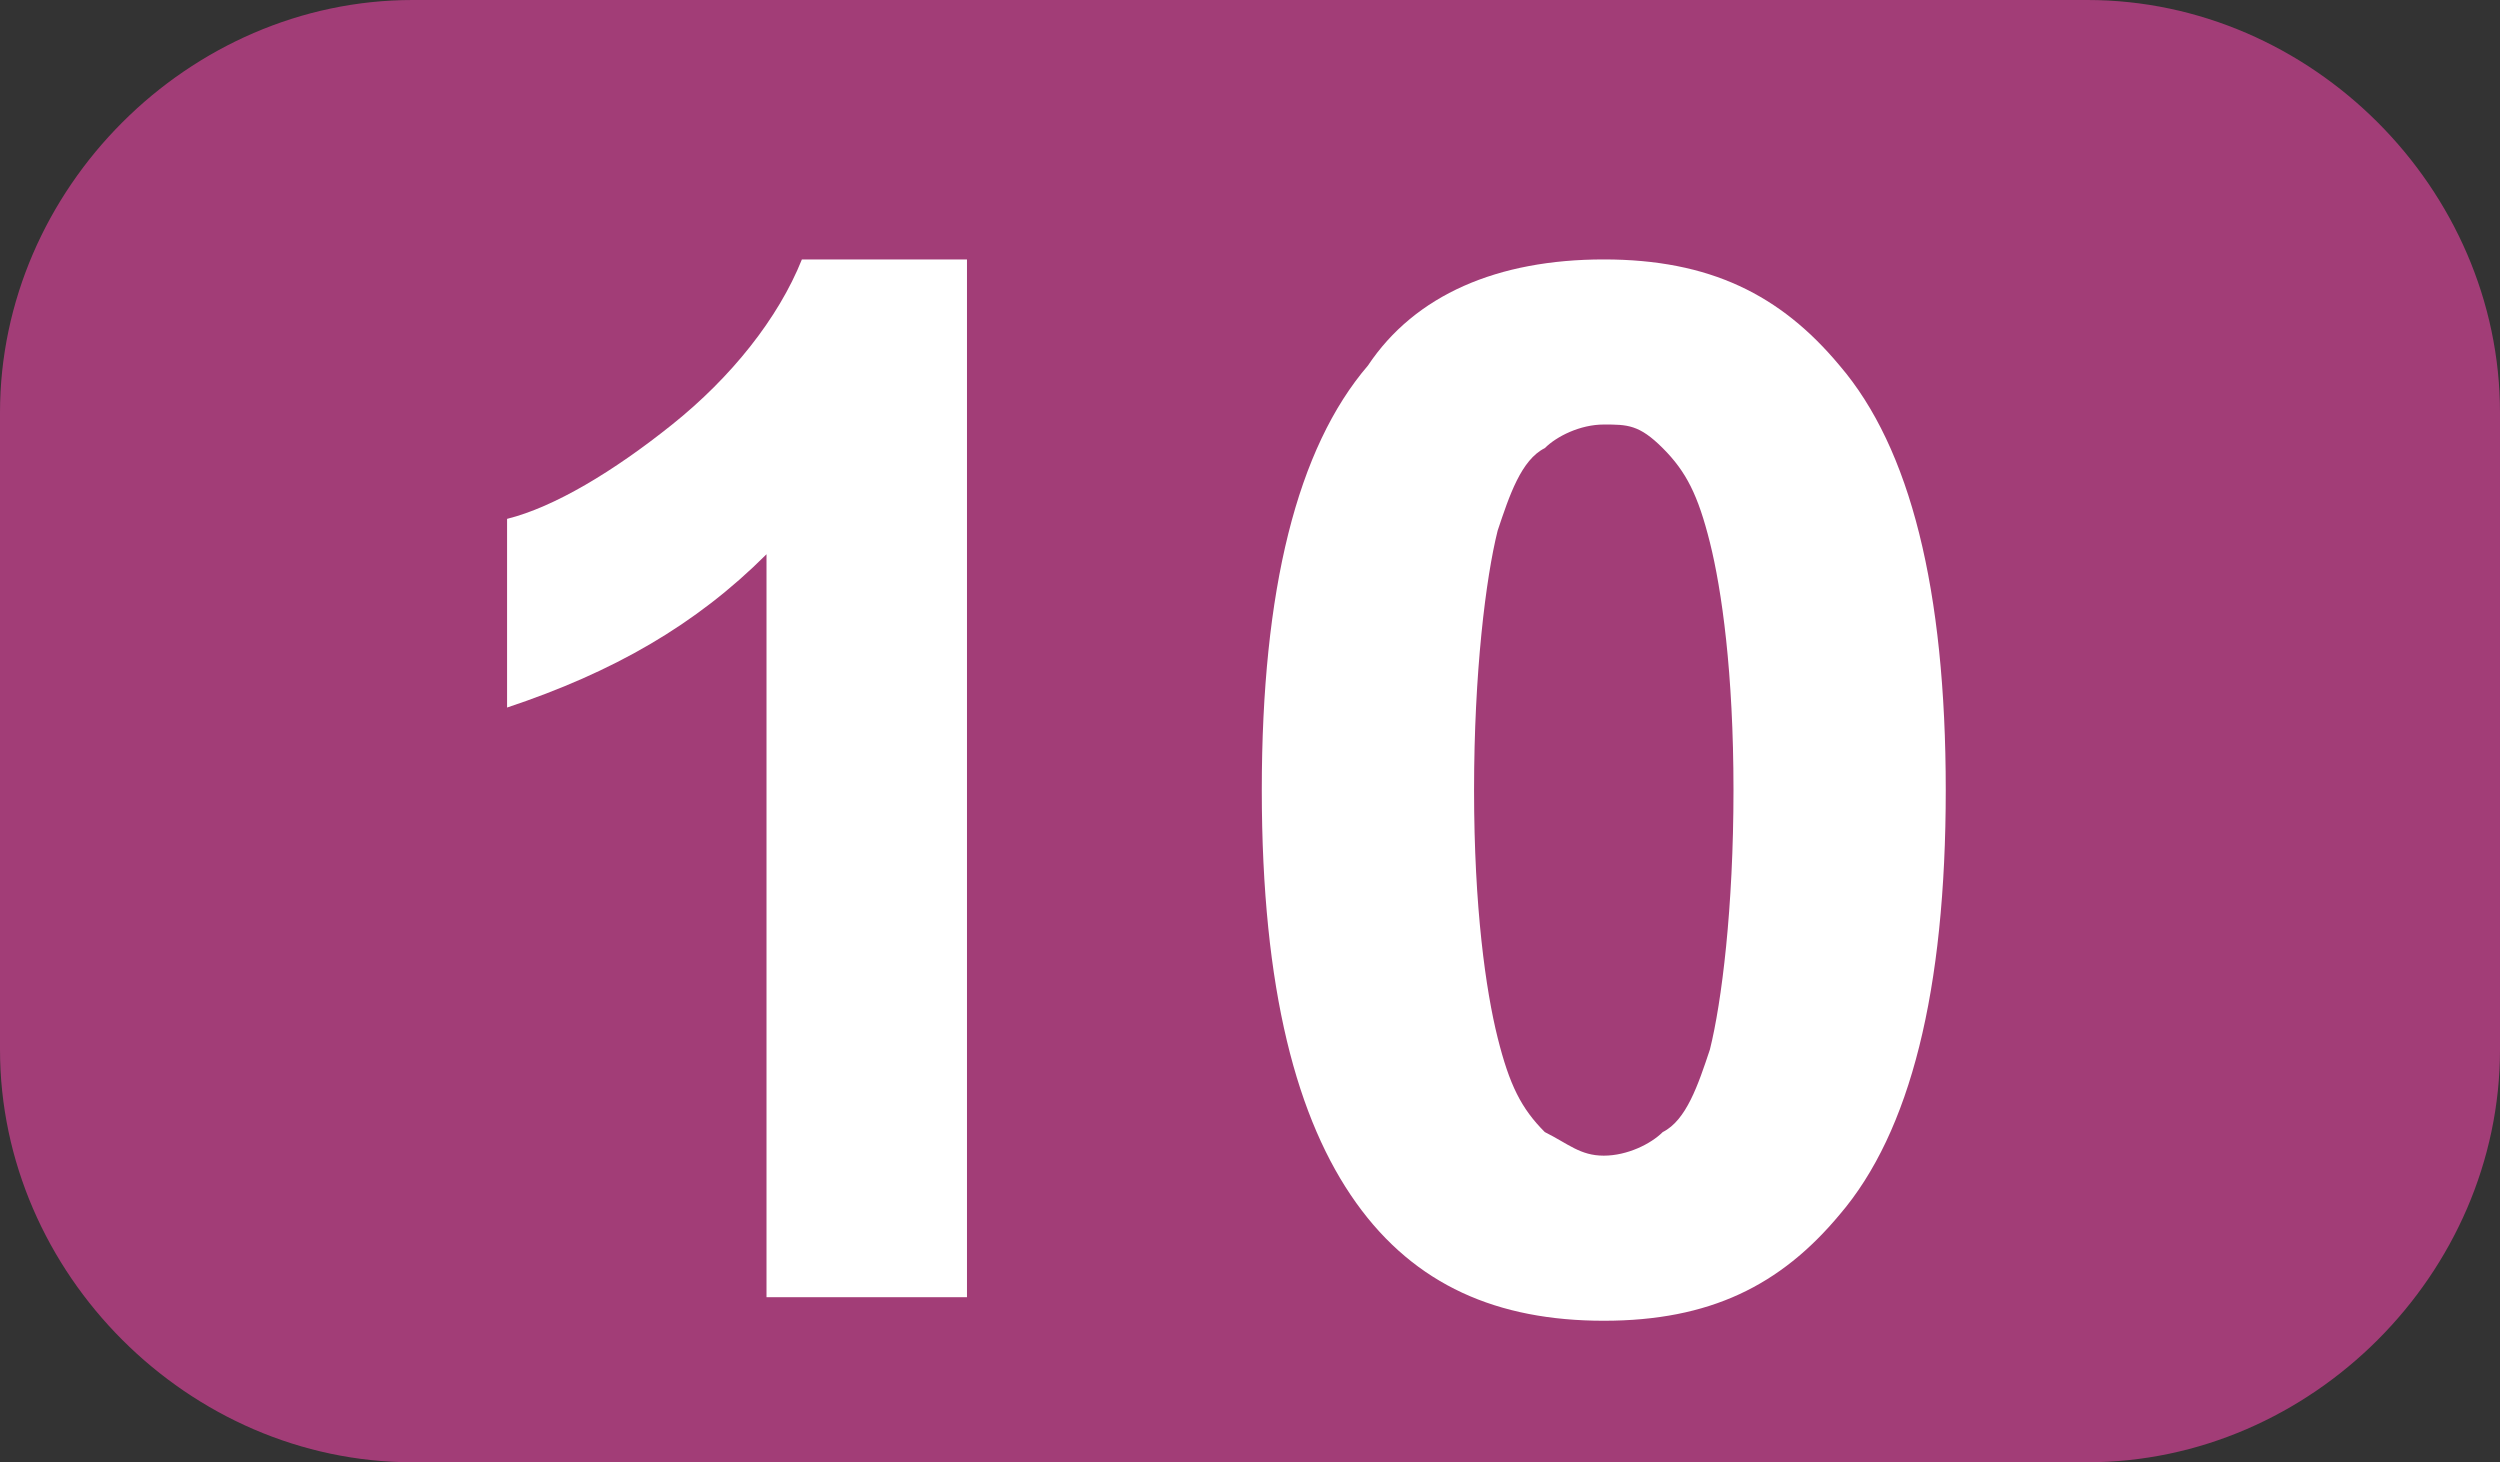
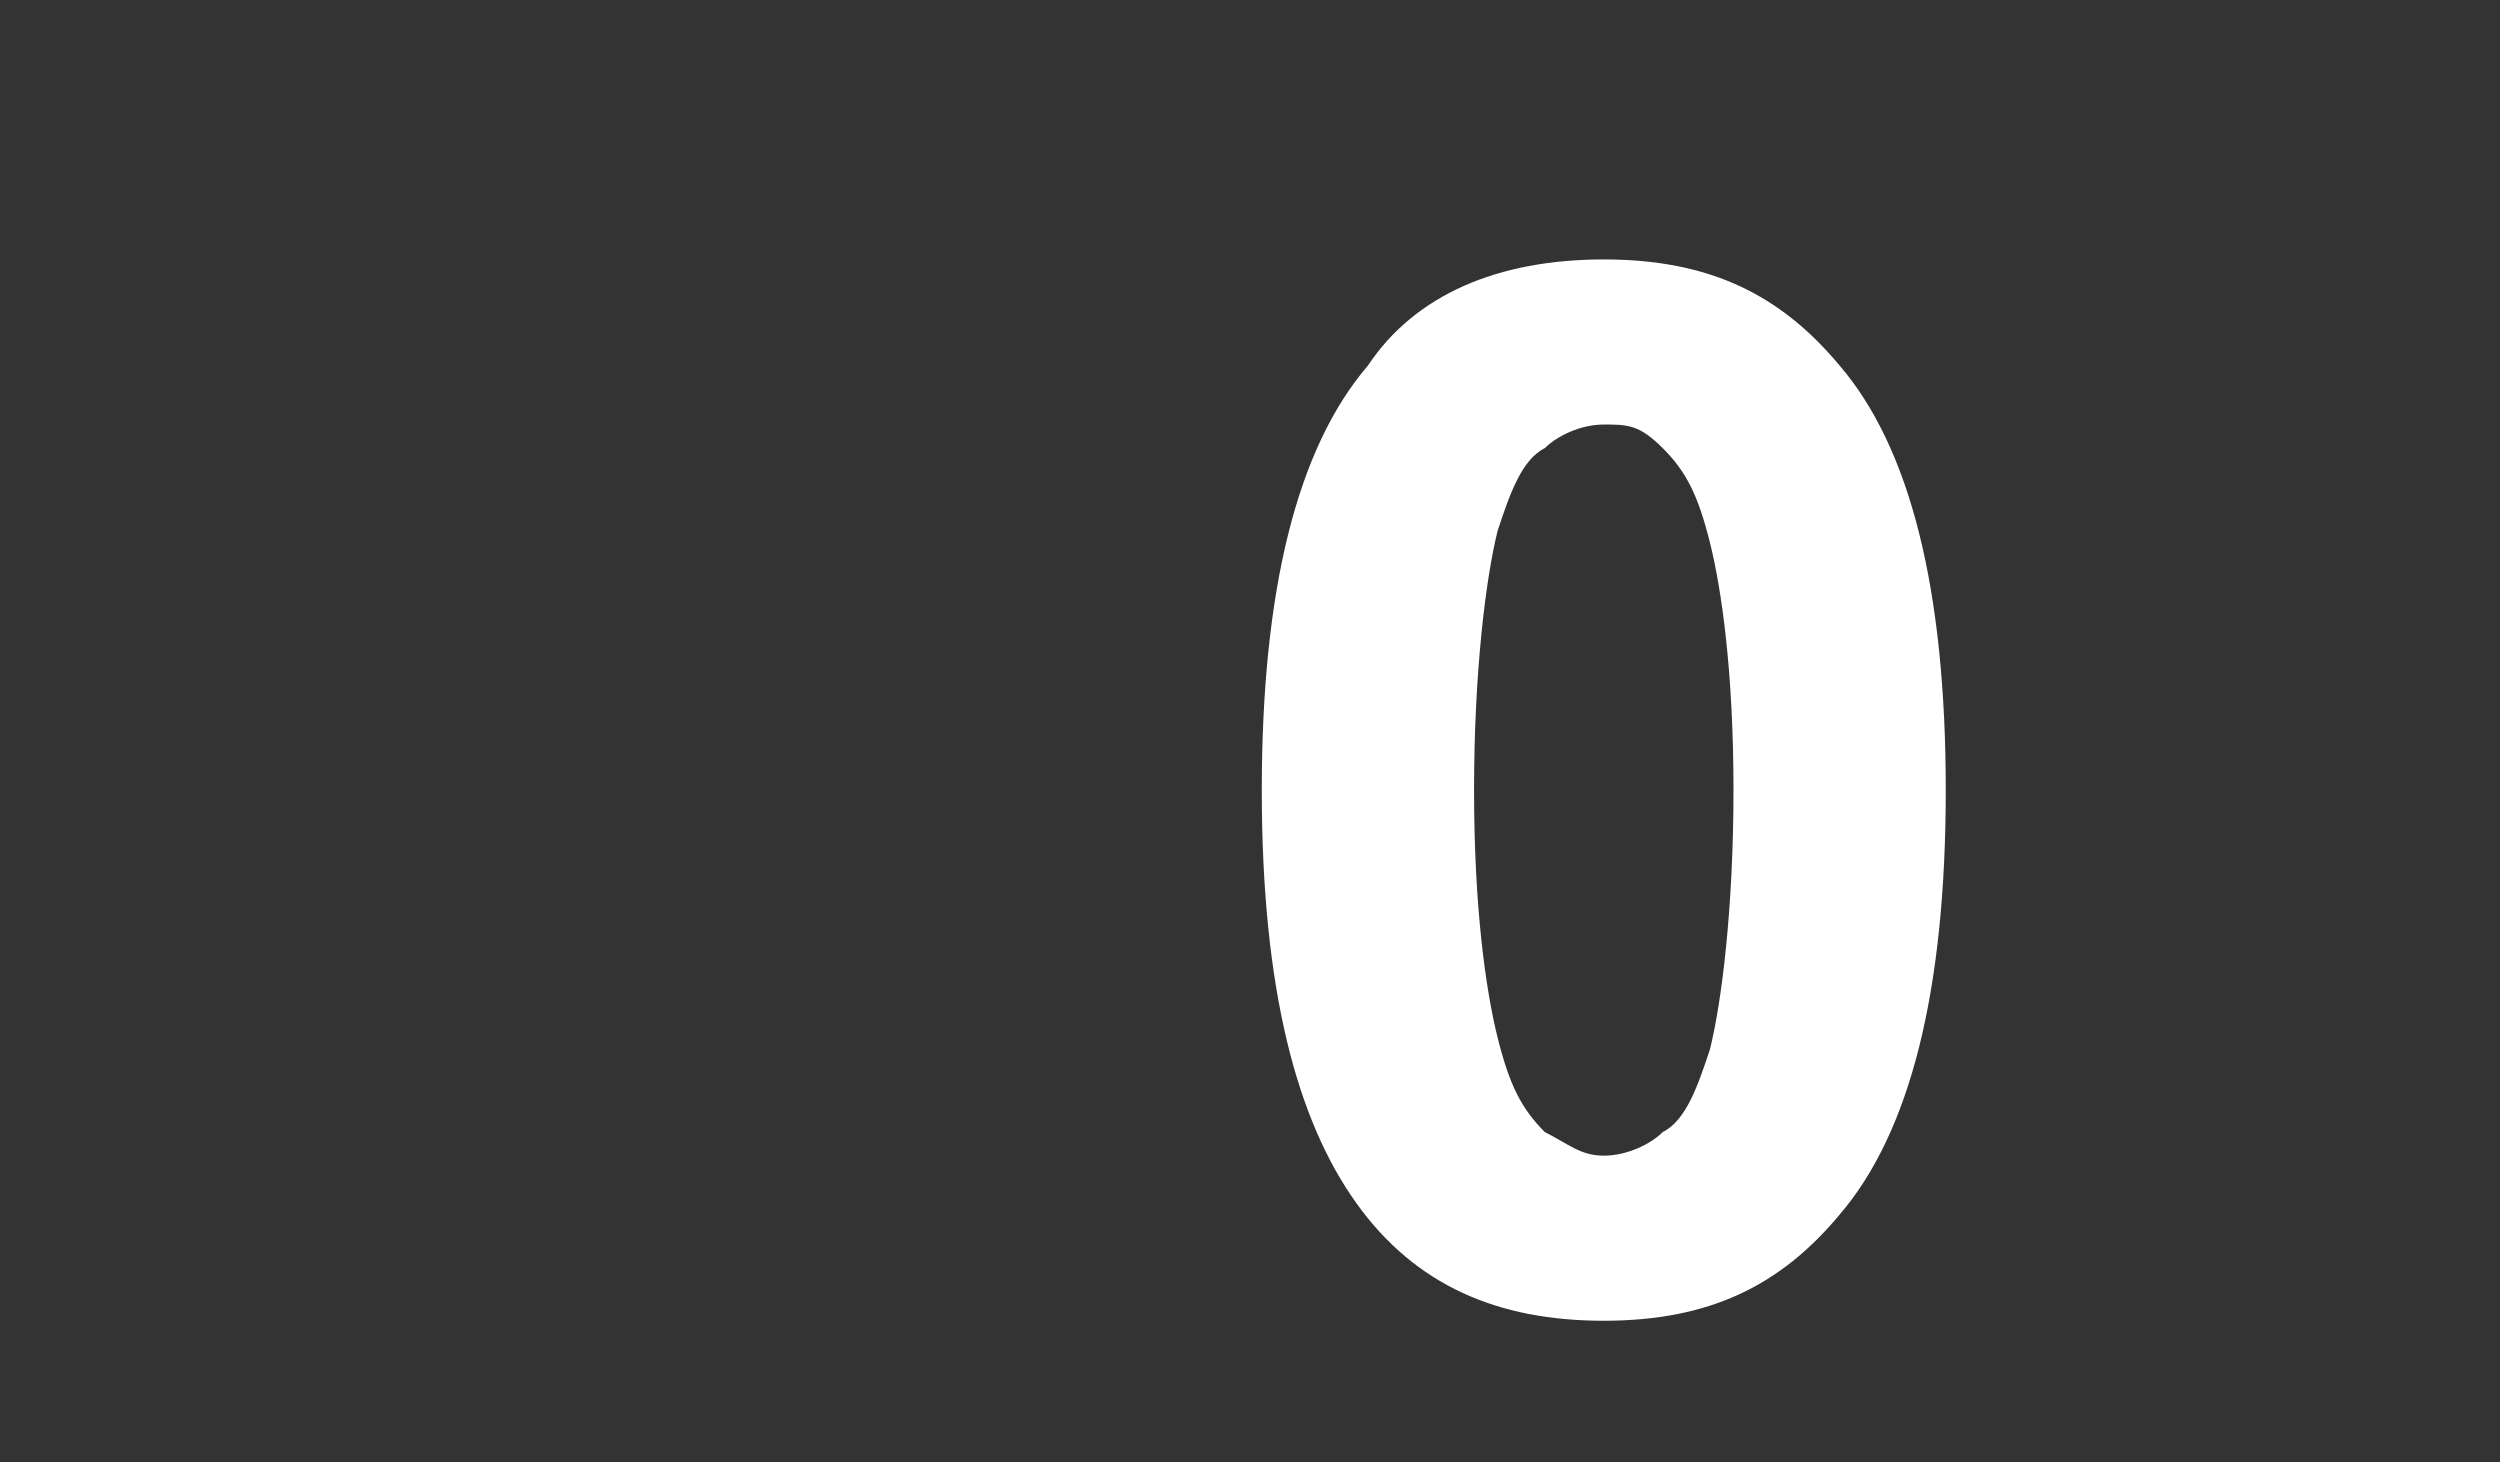
<svg xmlns="http://www.w3.org/2000/svg" version="1.1" id="Calque_1" x="0px" y="0px" viewBox="0 0 21.2 12.4" style="enable-background:new 0 0 21.2 12.4;" xml:space="preserve">
  <rect x="0" y="0" width="21.2" height="12.4" fill="#333333" stroke="none" />
  <style type="text/css">
	.st0{fill:#A23D77;}
	.st1{enable-background:new    ;}
	.st2{fill:#FFFFFF;}
</style>
  <g id="a">
</g>
  <g id="b">
    <g id="c">
      <g>
-         <path class="st0" d="M3.5,0h14.2c1.9,0,3.5,1.6,3.5,3.5v5.4c0,1.9-1.6,3.5-3.5,3.5H3.5C1.6,12.4,0,10.8,0,8.9V3.5     C0,1.6,1.6,0,3.5,0z" />
        <g class="st1">
-           <path class="st2" d="M8.2,11H6.5V4.7c-0.6,0.6-1.3,1-2.2,1.3V4.4C4.7,4.3,5.2,4,5.7,3.6c0.5-0.4,0.9-0.9,1.1-1.4h1.4V11z" />
          <path class="st2" d="M13.6,2.2c0.9,0,1.5,0.3,2,0.9c0.6,0.7,0.9,1.9,0.9,3.6c0,1.7-0.3,2.9-0.9,3.6c-0.5,0.6-1.1,0.9-2,0.9      c-0.9,0-1.6-0.3-2.1-1s-0.8-1.8-0.8-3.5c0-1.7,0.3-2.9,0.9-3.6C12,2.5,12.7,2.2,13.6,2.2z M13.6,3.6c-0.2,0-0.4,0.1-0.5,0.2      c-0.2,0.1-0.3,0.4-0.4,0.7c-0.1,0.4-0.2,1.2-0.2,2.2c0,1,0.1,1.7,0.2,2.1c0.1,0.4,0.2,0.6,0.4,0.8c0.2,0.1,0.3,0.2,0.5,0.2      c0.2,0,0.4-0.1,0.5-0.2c0.2-0.1,0.3-0.4,0.4-0.7c0.1-0.4,0.2-1.2,0.2-2.2c0-1-0.1-1.7-0.2-2.1c-0.1-0.4-0.2-0.6-0.4-0.8      C13.9,3.6,13.8,3.6,13.6,3.6z" />
        </g>
      </g>
    </g>
  </g>
</svg>